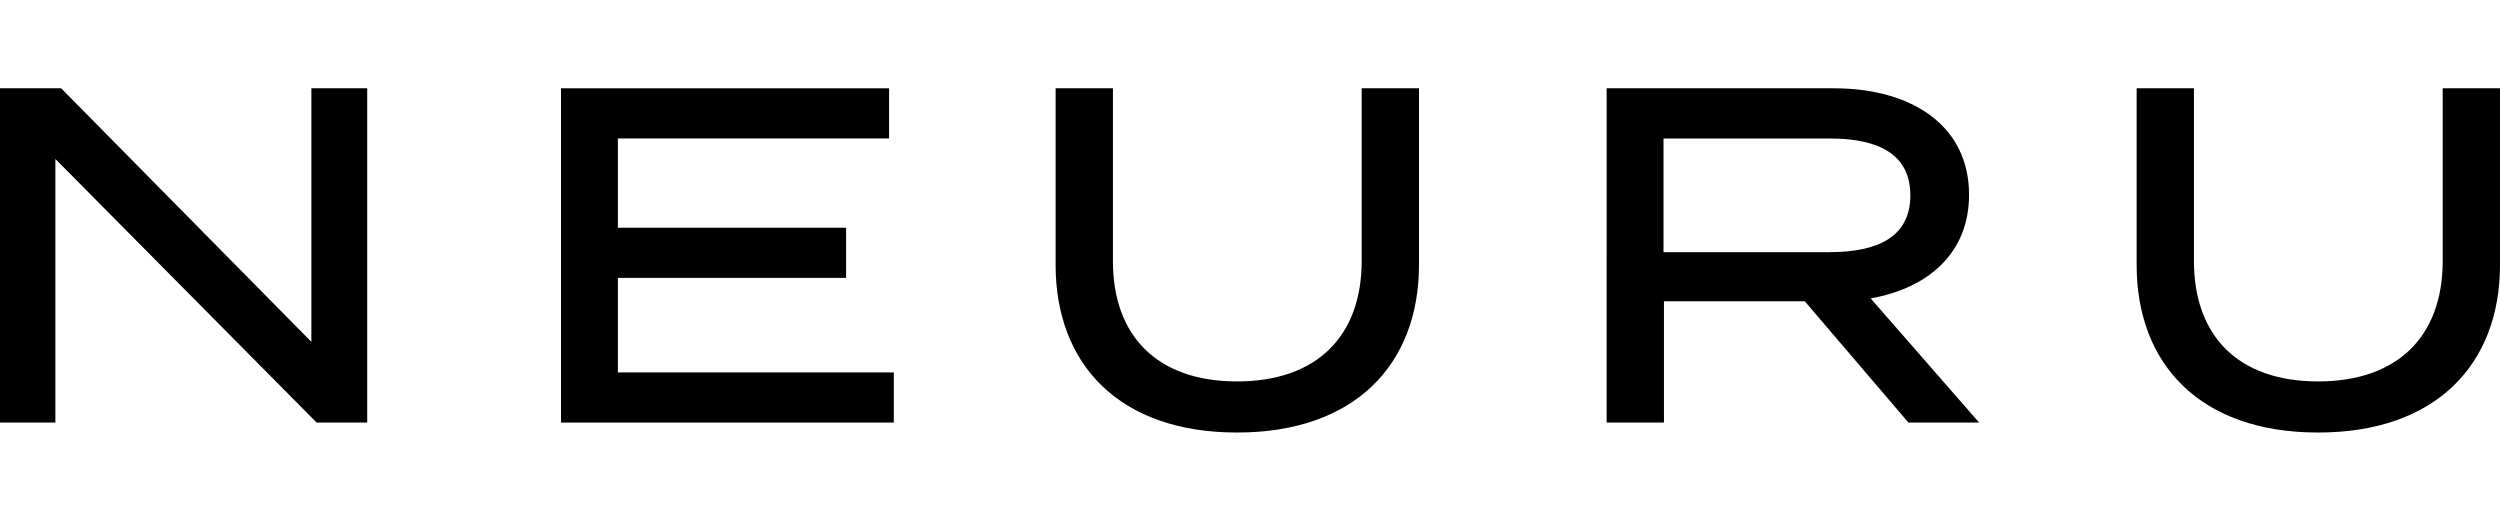
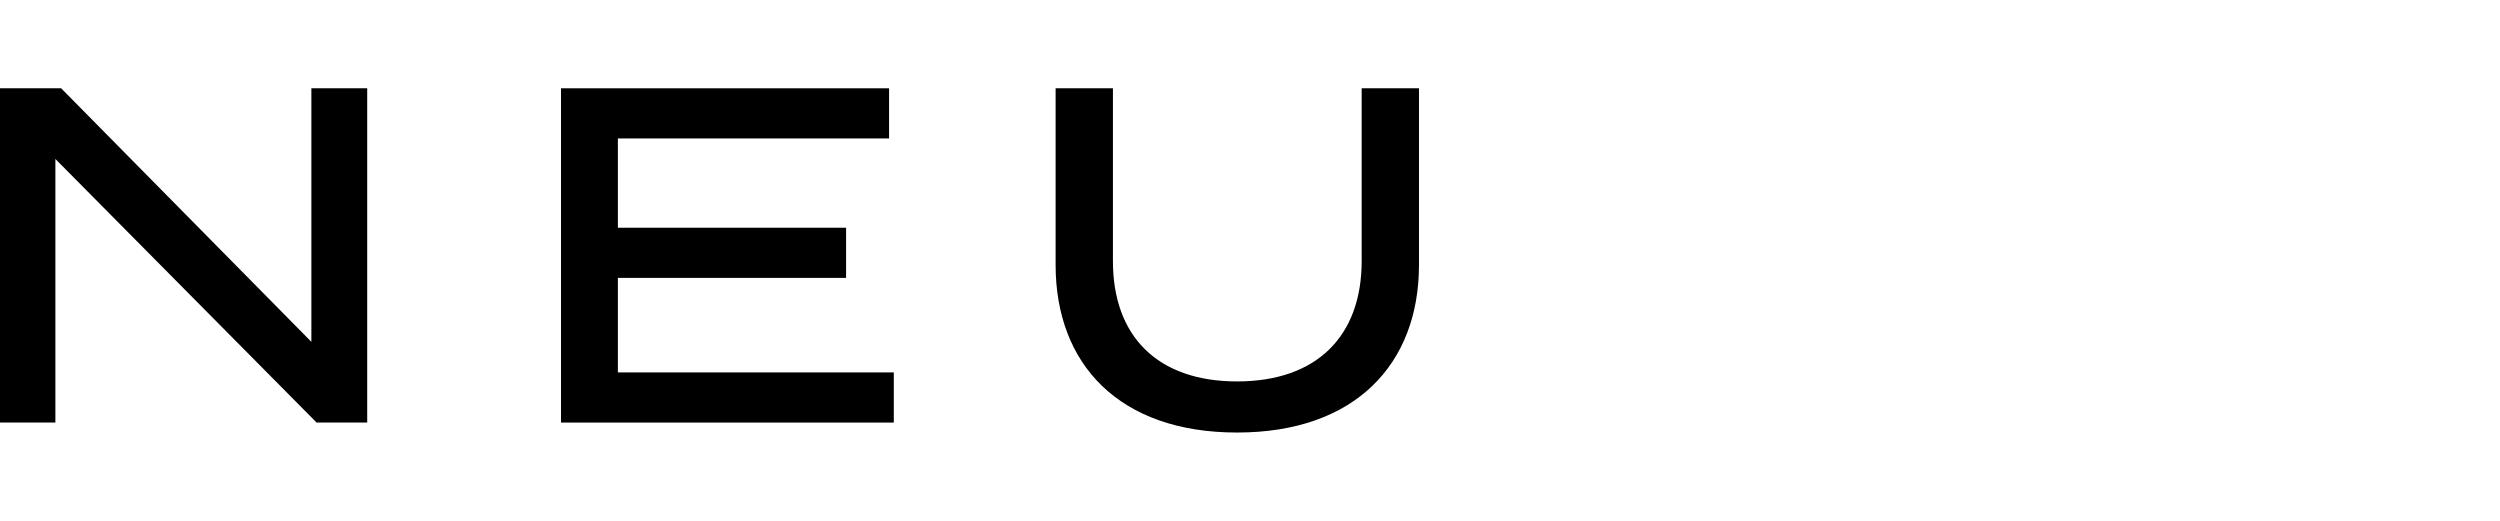
<svg xmlns="http://www.w3.org/2000/svg" id="Layer_2" data-name="Layer 2" viewBox="0 0 338.5 46.61" style="width: 96px; height: 20px;">
  <g id="Layer_1-2" data-name="Layer 1">
    <g>
      <path fill="black" d="M49.72,0v45.26h-6.85L7.5,9.57v35.69H0V0h8.28l33.88,34.33V0h7.56Z" />
      <path fill="black" d="M121.02,38.47v6.79h-45.06V0h44.42v6.79h-36.72v12.09h30.9v6.79h-30.9v12.8h37.37Z" />
      <path fill="black" d="M192.13,0v23.92c0,13.38-8.6,22.69-24.63,22.69s-24.57-9.31-24.57-22.69V0h7.76v23.4c0,10.15,6.01,16.29,16.81,16.29s16.87-6.14,16.87-16.29V0h7.76Z" />
-       <path fill="black" d="M258.4,45.26l-14.03-16.42h-19.07v16.42h-7.76V0h30.77c10.54,0,18.3,5.04,18.3,14.42,0,7.82-5.43,12.61-13.32,14.03l14.68,16.81h-9.57ZM247.8,22.18c6.46,0,10.86-2.07,10.86-7.69s-4.4-7.69-10.86-7.69h-22.56v15.39h22.56Z" />
-       <path fill="black" d="M338.5,0v23.92c0,13.38-8.6,22.69-24.63,22.69s-24.57-9.31-24.57-22.69V0h7.76v23.4c0,10.15,6.01,16.29,16.81,16.29s16.87-6.14,16.87-16.29V0h7.76Z" />
    </g>
  </g>
</svg>